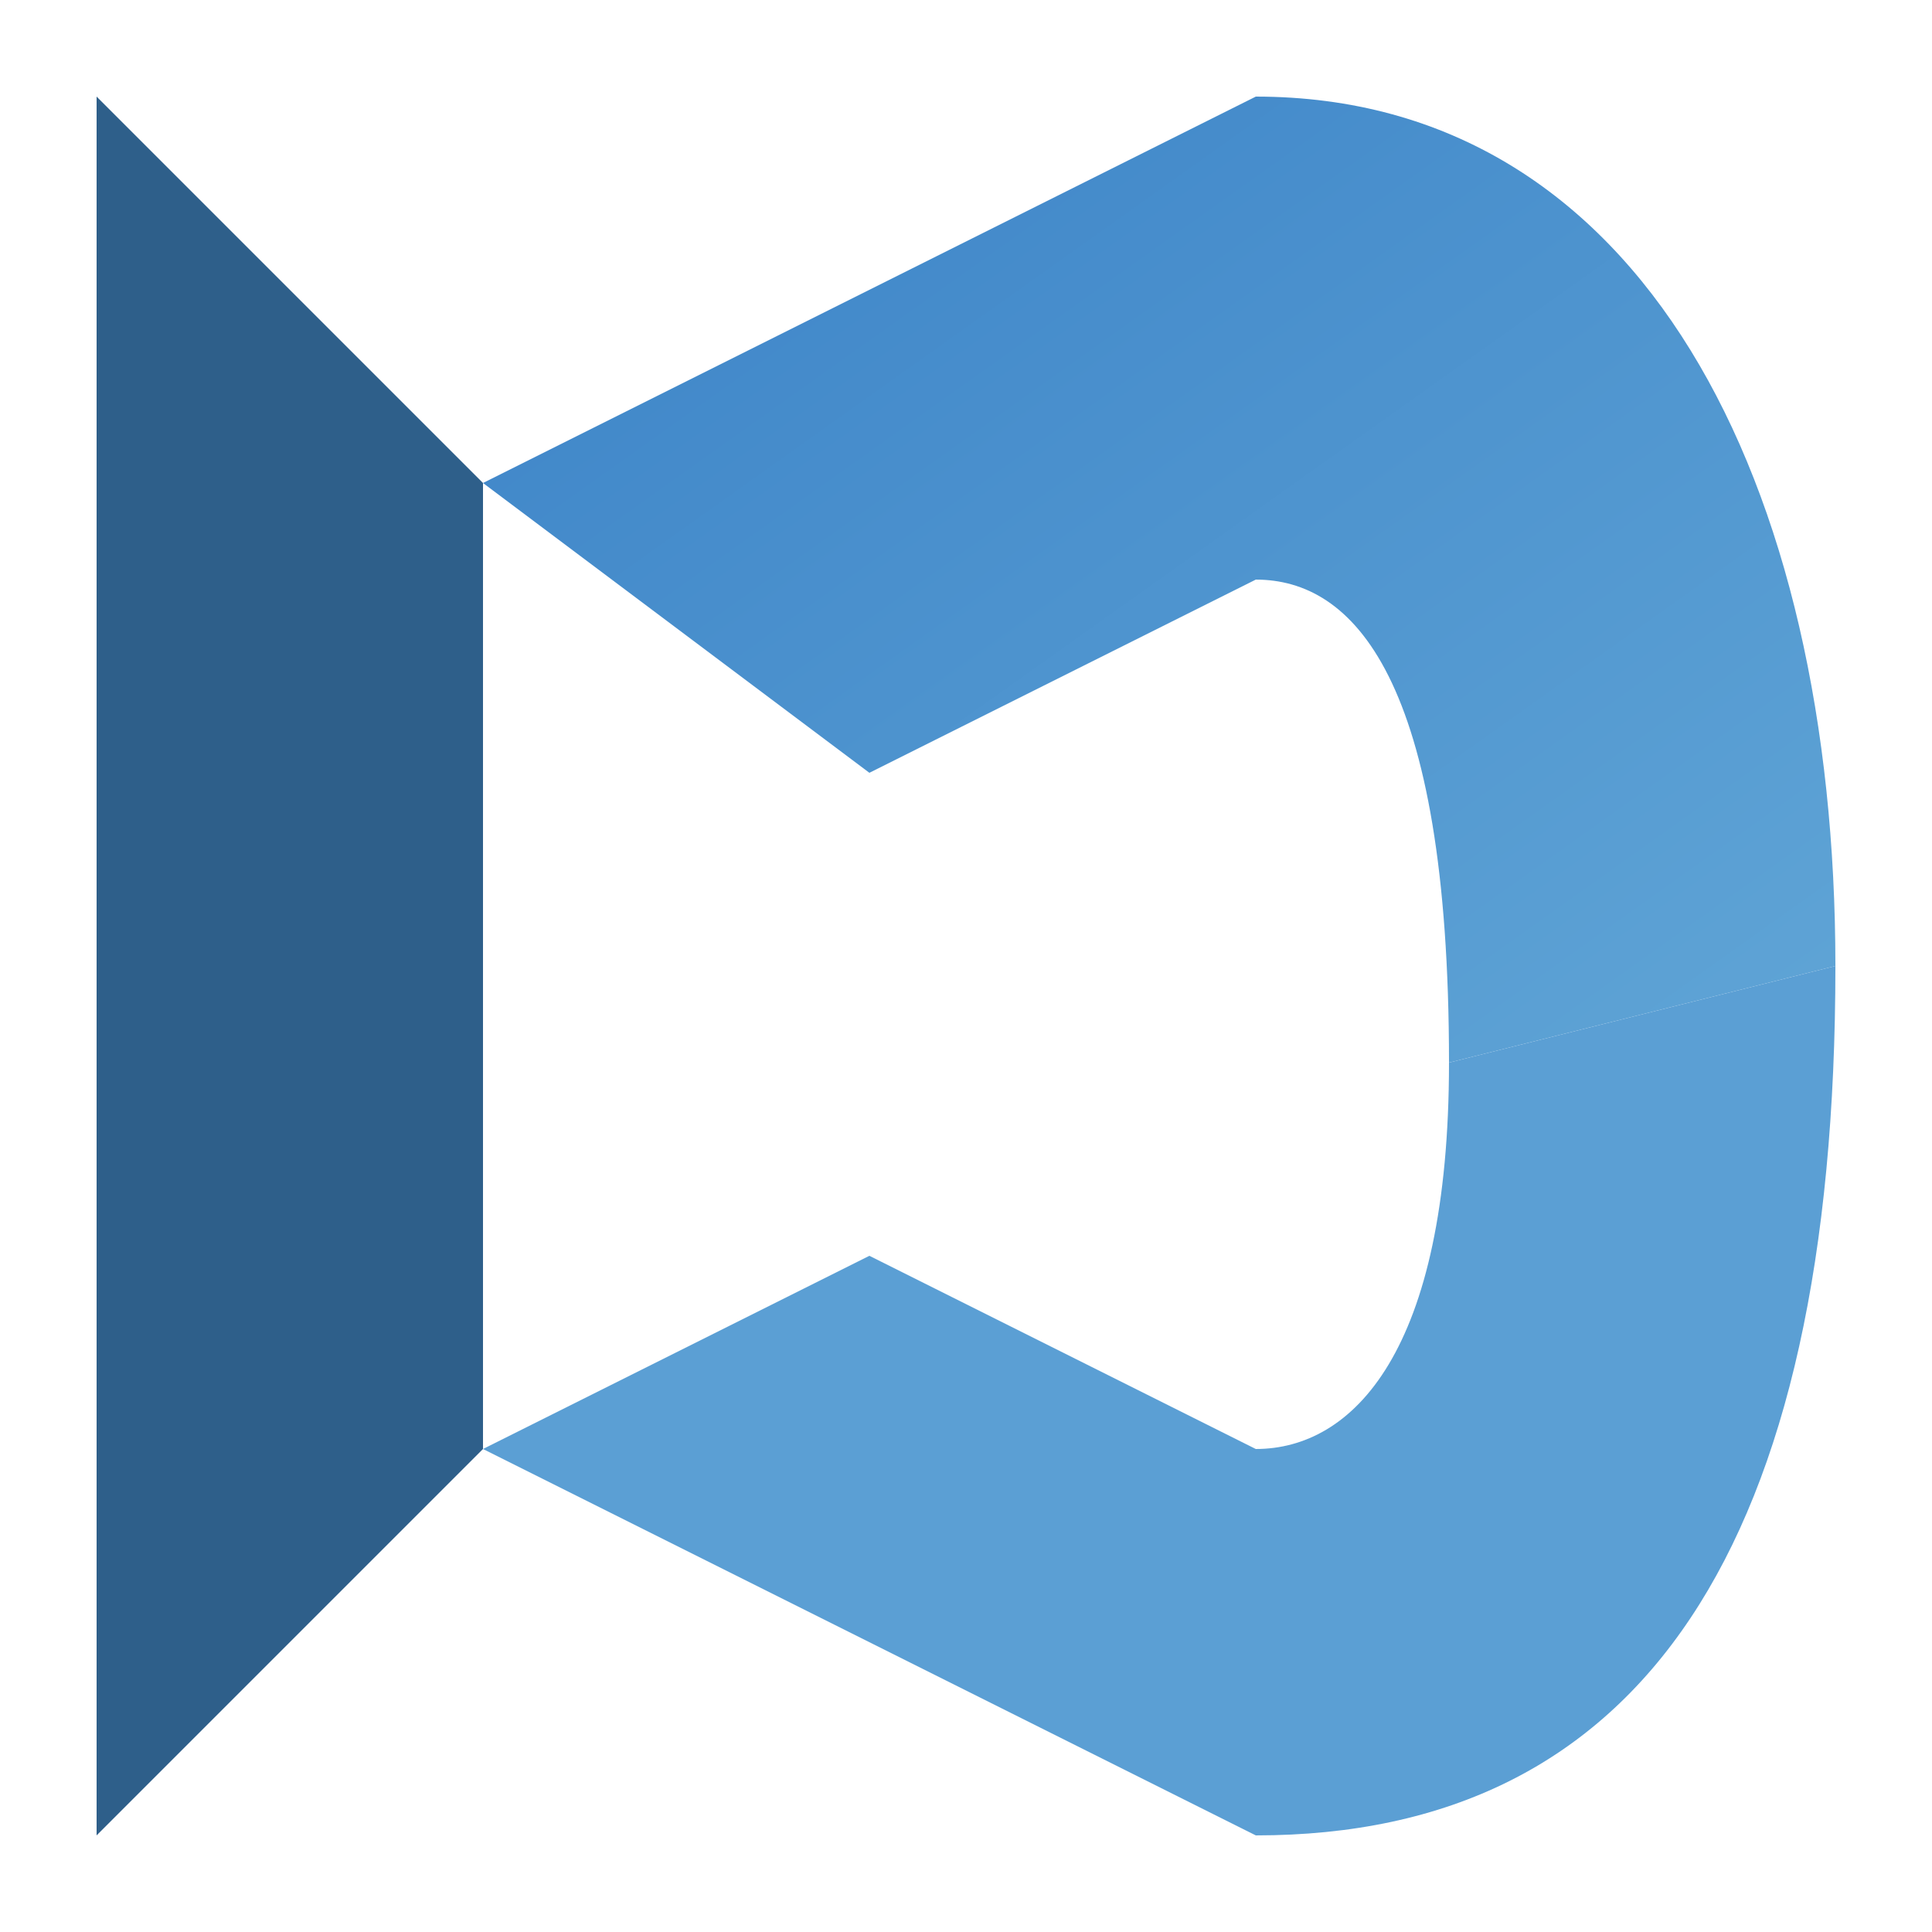
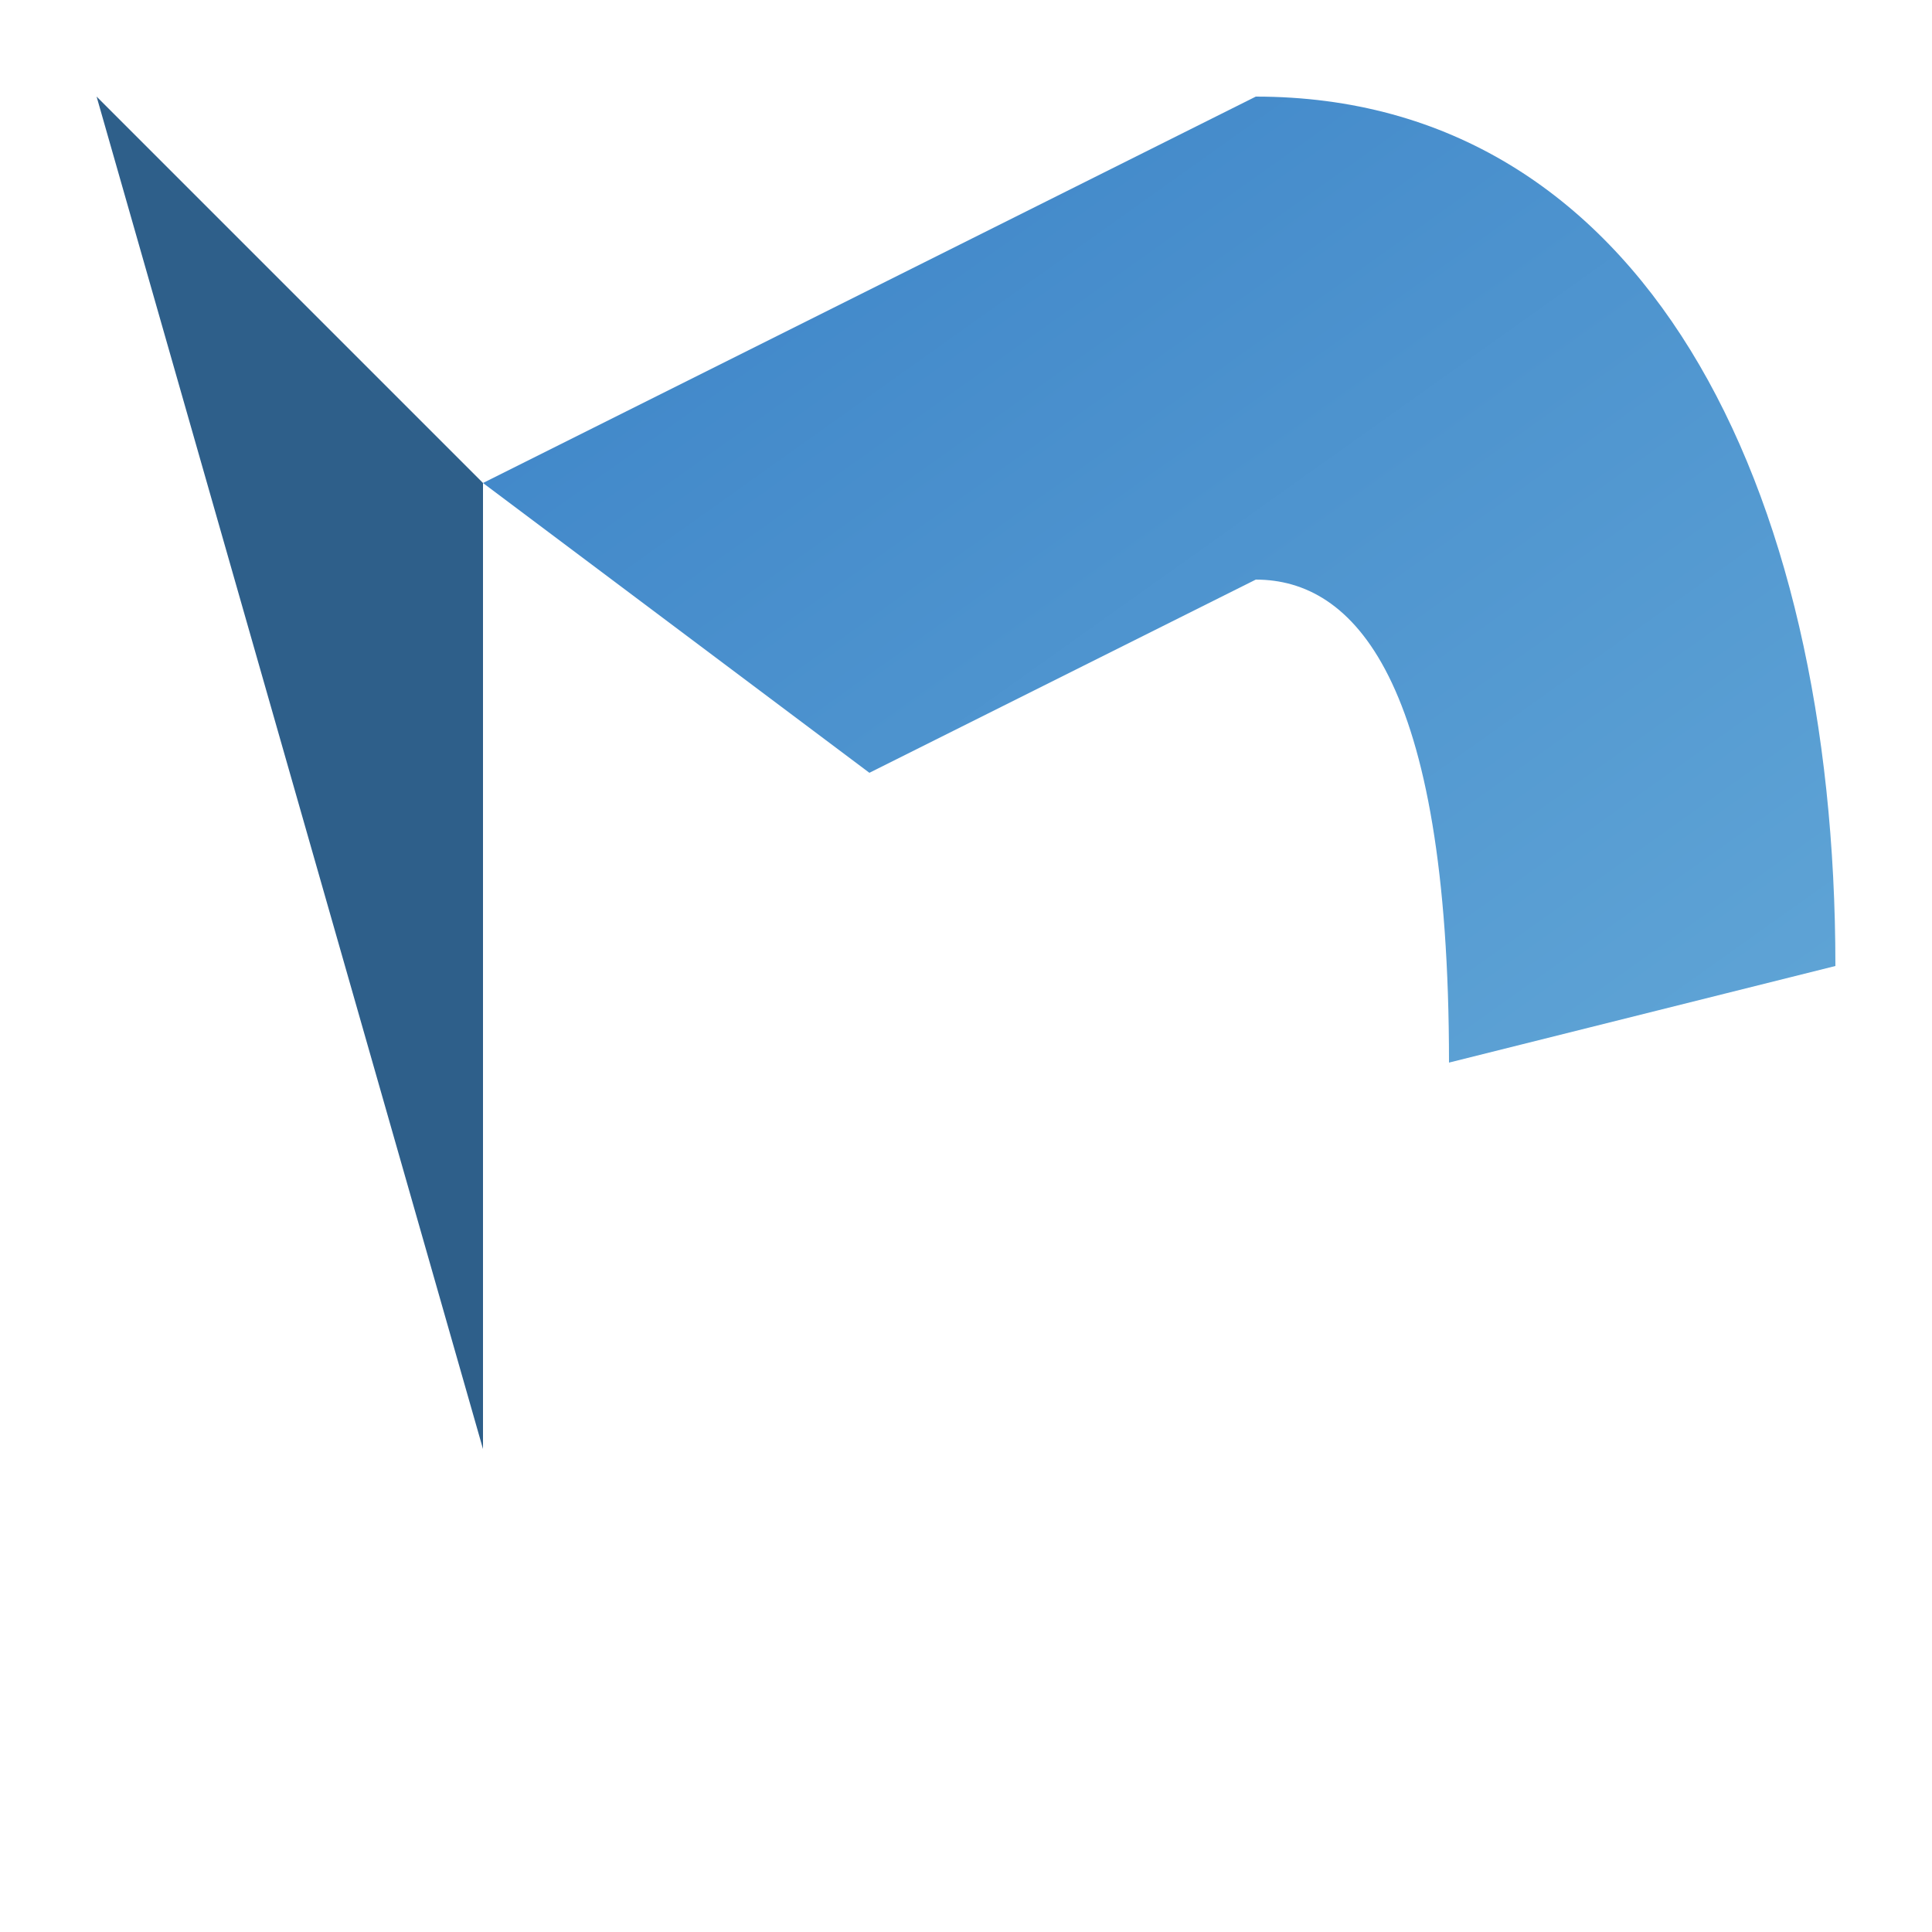
<svg xmlns="http://www.w3.org/2000/svg" viewBox="0 0 100 100" fill="none">
  <defs>
    <linearGradient id="simpleGrad" x1="0%" y1="0%" x2="100%" y2="100%">
      <stop offset="0%" style="stop-color:#3b82c7;stop-opacity:1" />
      <stop offset="100%" style="stop-color:#60a5d6;stop-opacity:1" />
    </linearGradient>
  </defs>
  <g transform="translate(5, 5)">
-     <path d="M 0 0 L 20 20 L 20 70 L 0 90 Z" fill="#2e5f8a" />
+     <path d="M 0 0 L 20 20 L 20 70 Z" fill="#2e5f8a" />
    <path d="M 20 20 L 60 0 C 80 0 90 20 90 45 L 70 50 C 70 30 65 25 60 25 L 40 35 Z" fill="url(#simpleGrad)" />
-     <path d="M 20 70 L 40 60 L 60 70 C 65 70 70 65 70 50 L 90 45 C 90 75 80 90 60 90 Z" fill="#5b9fd4" />
  </g>
</svg>